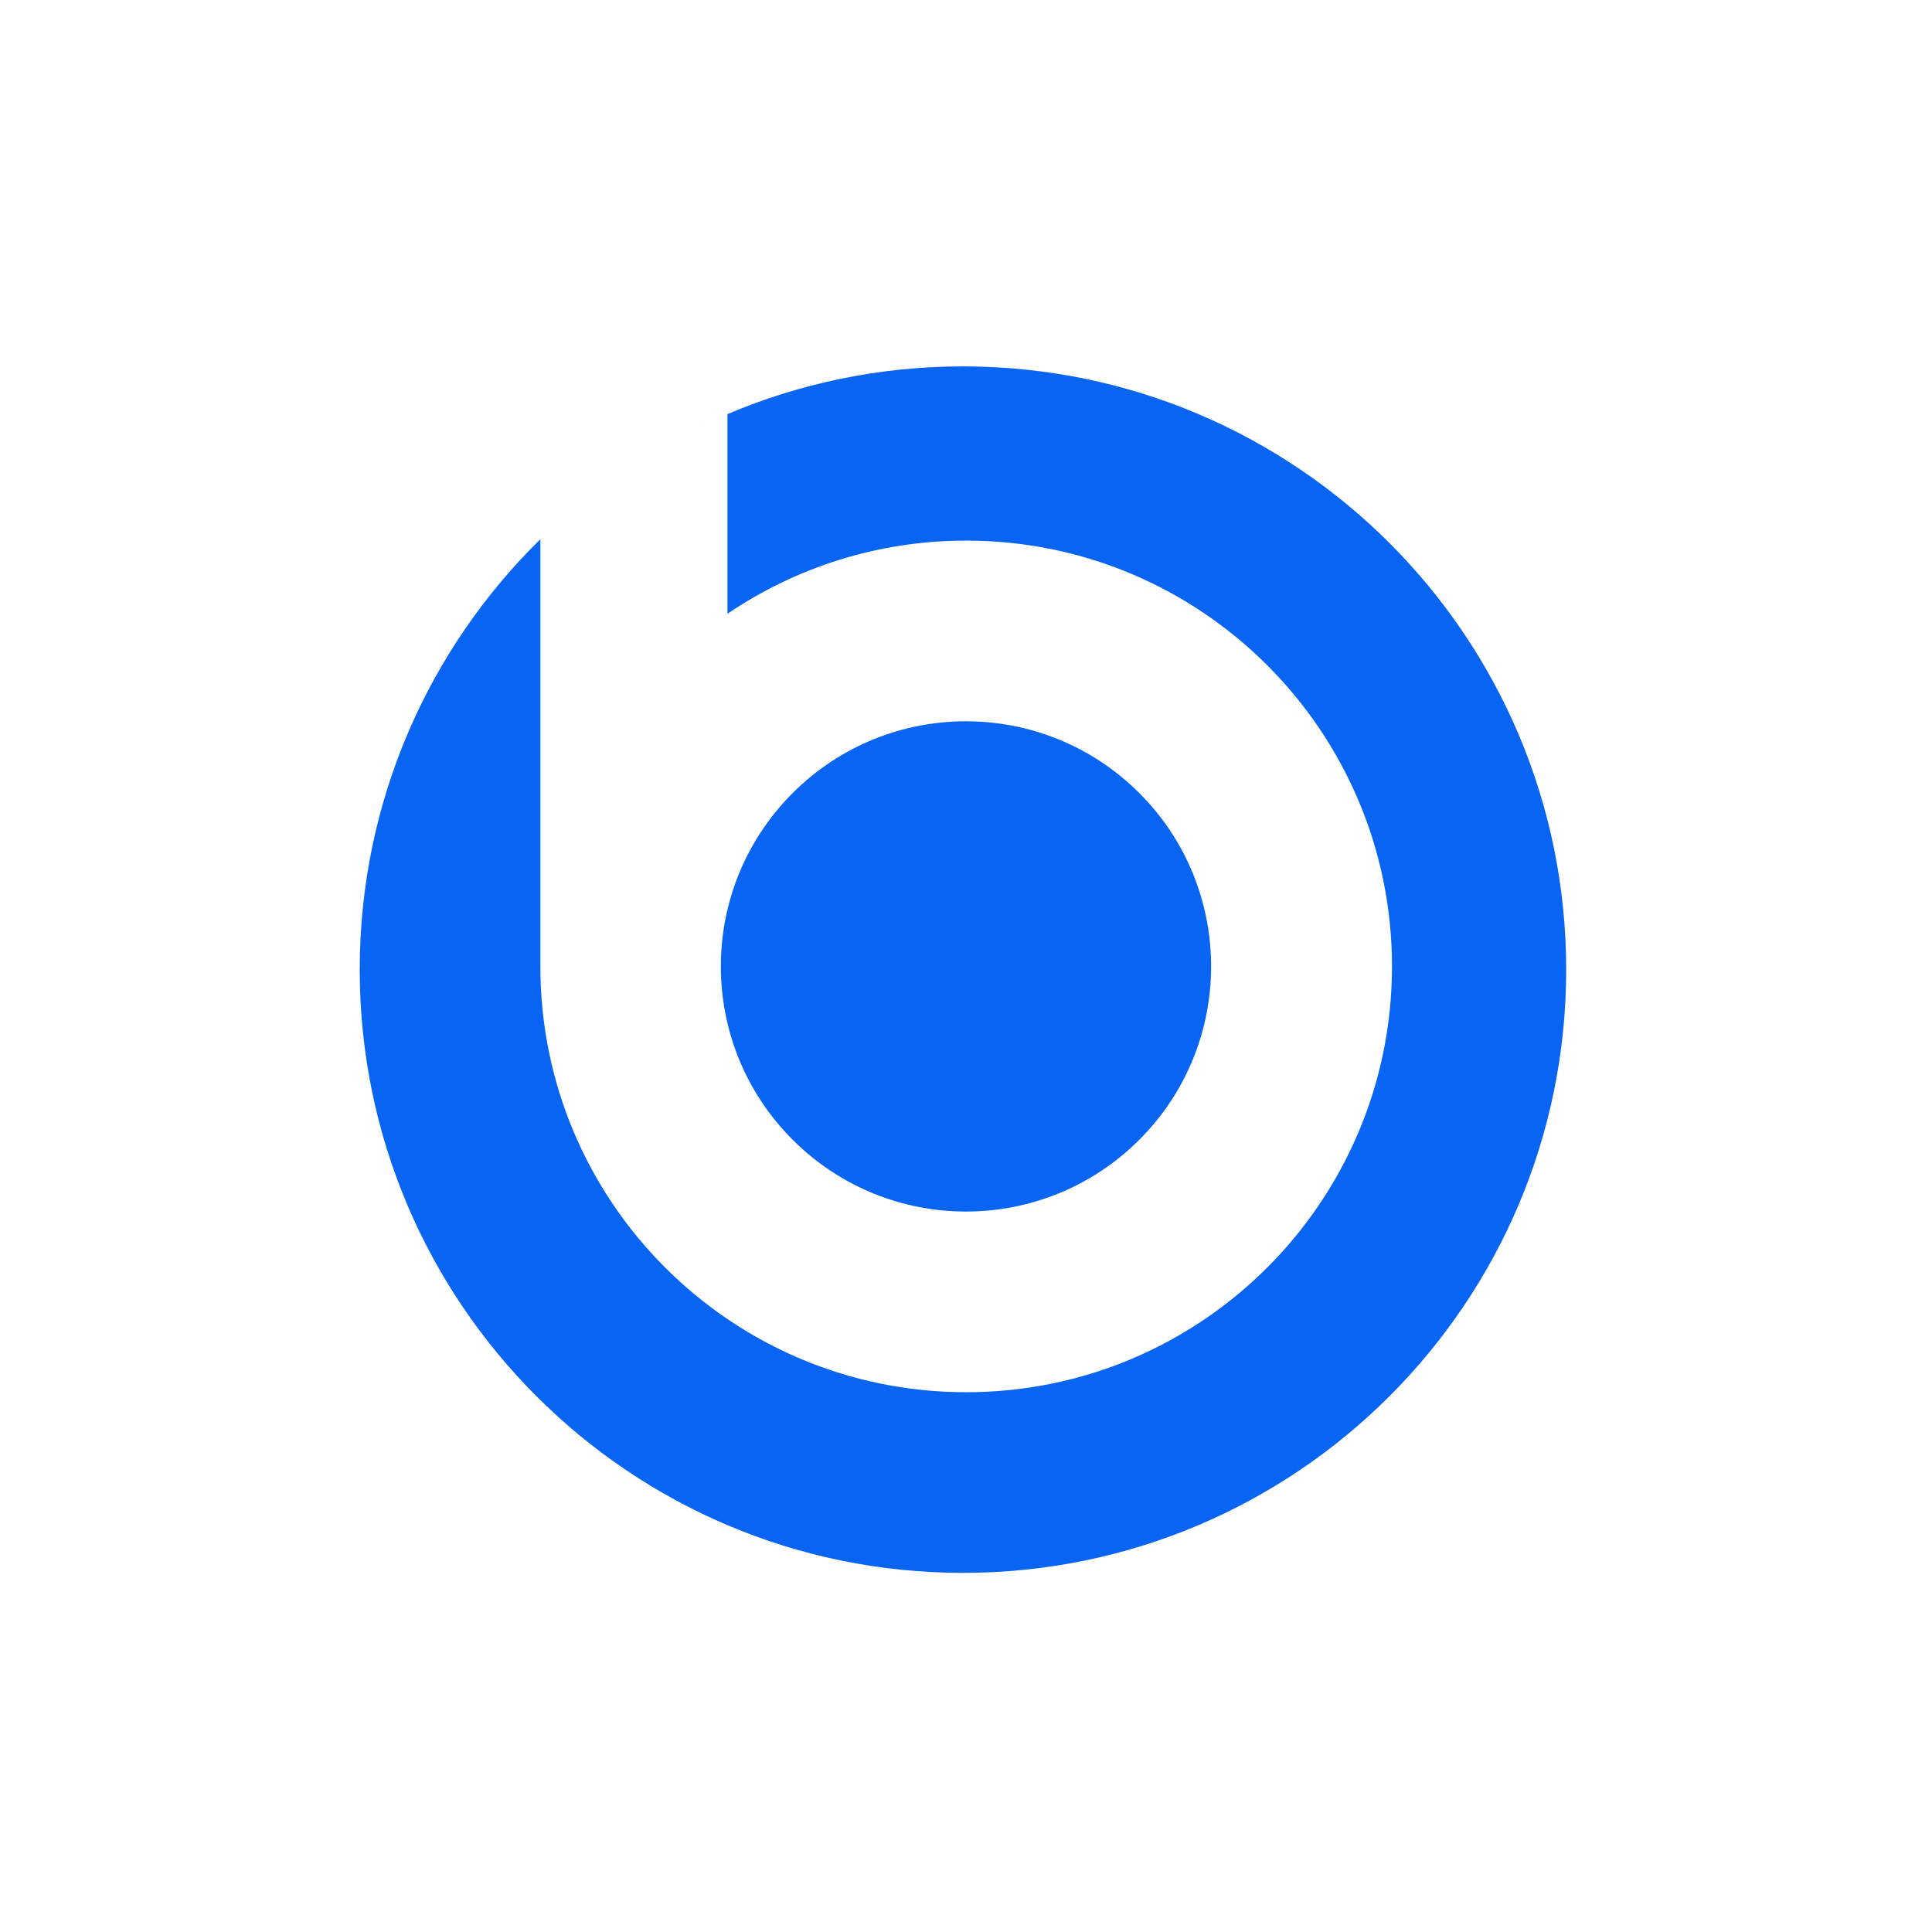
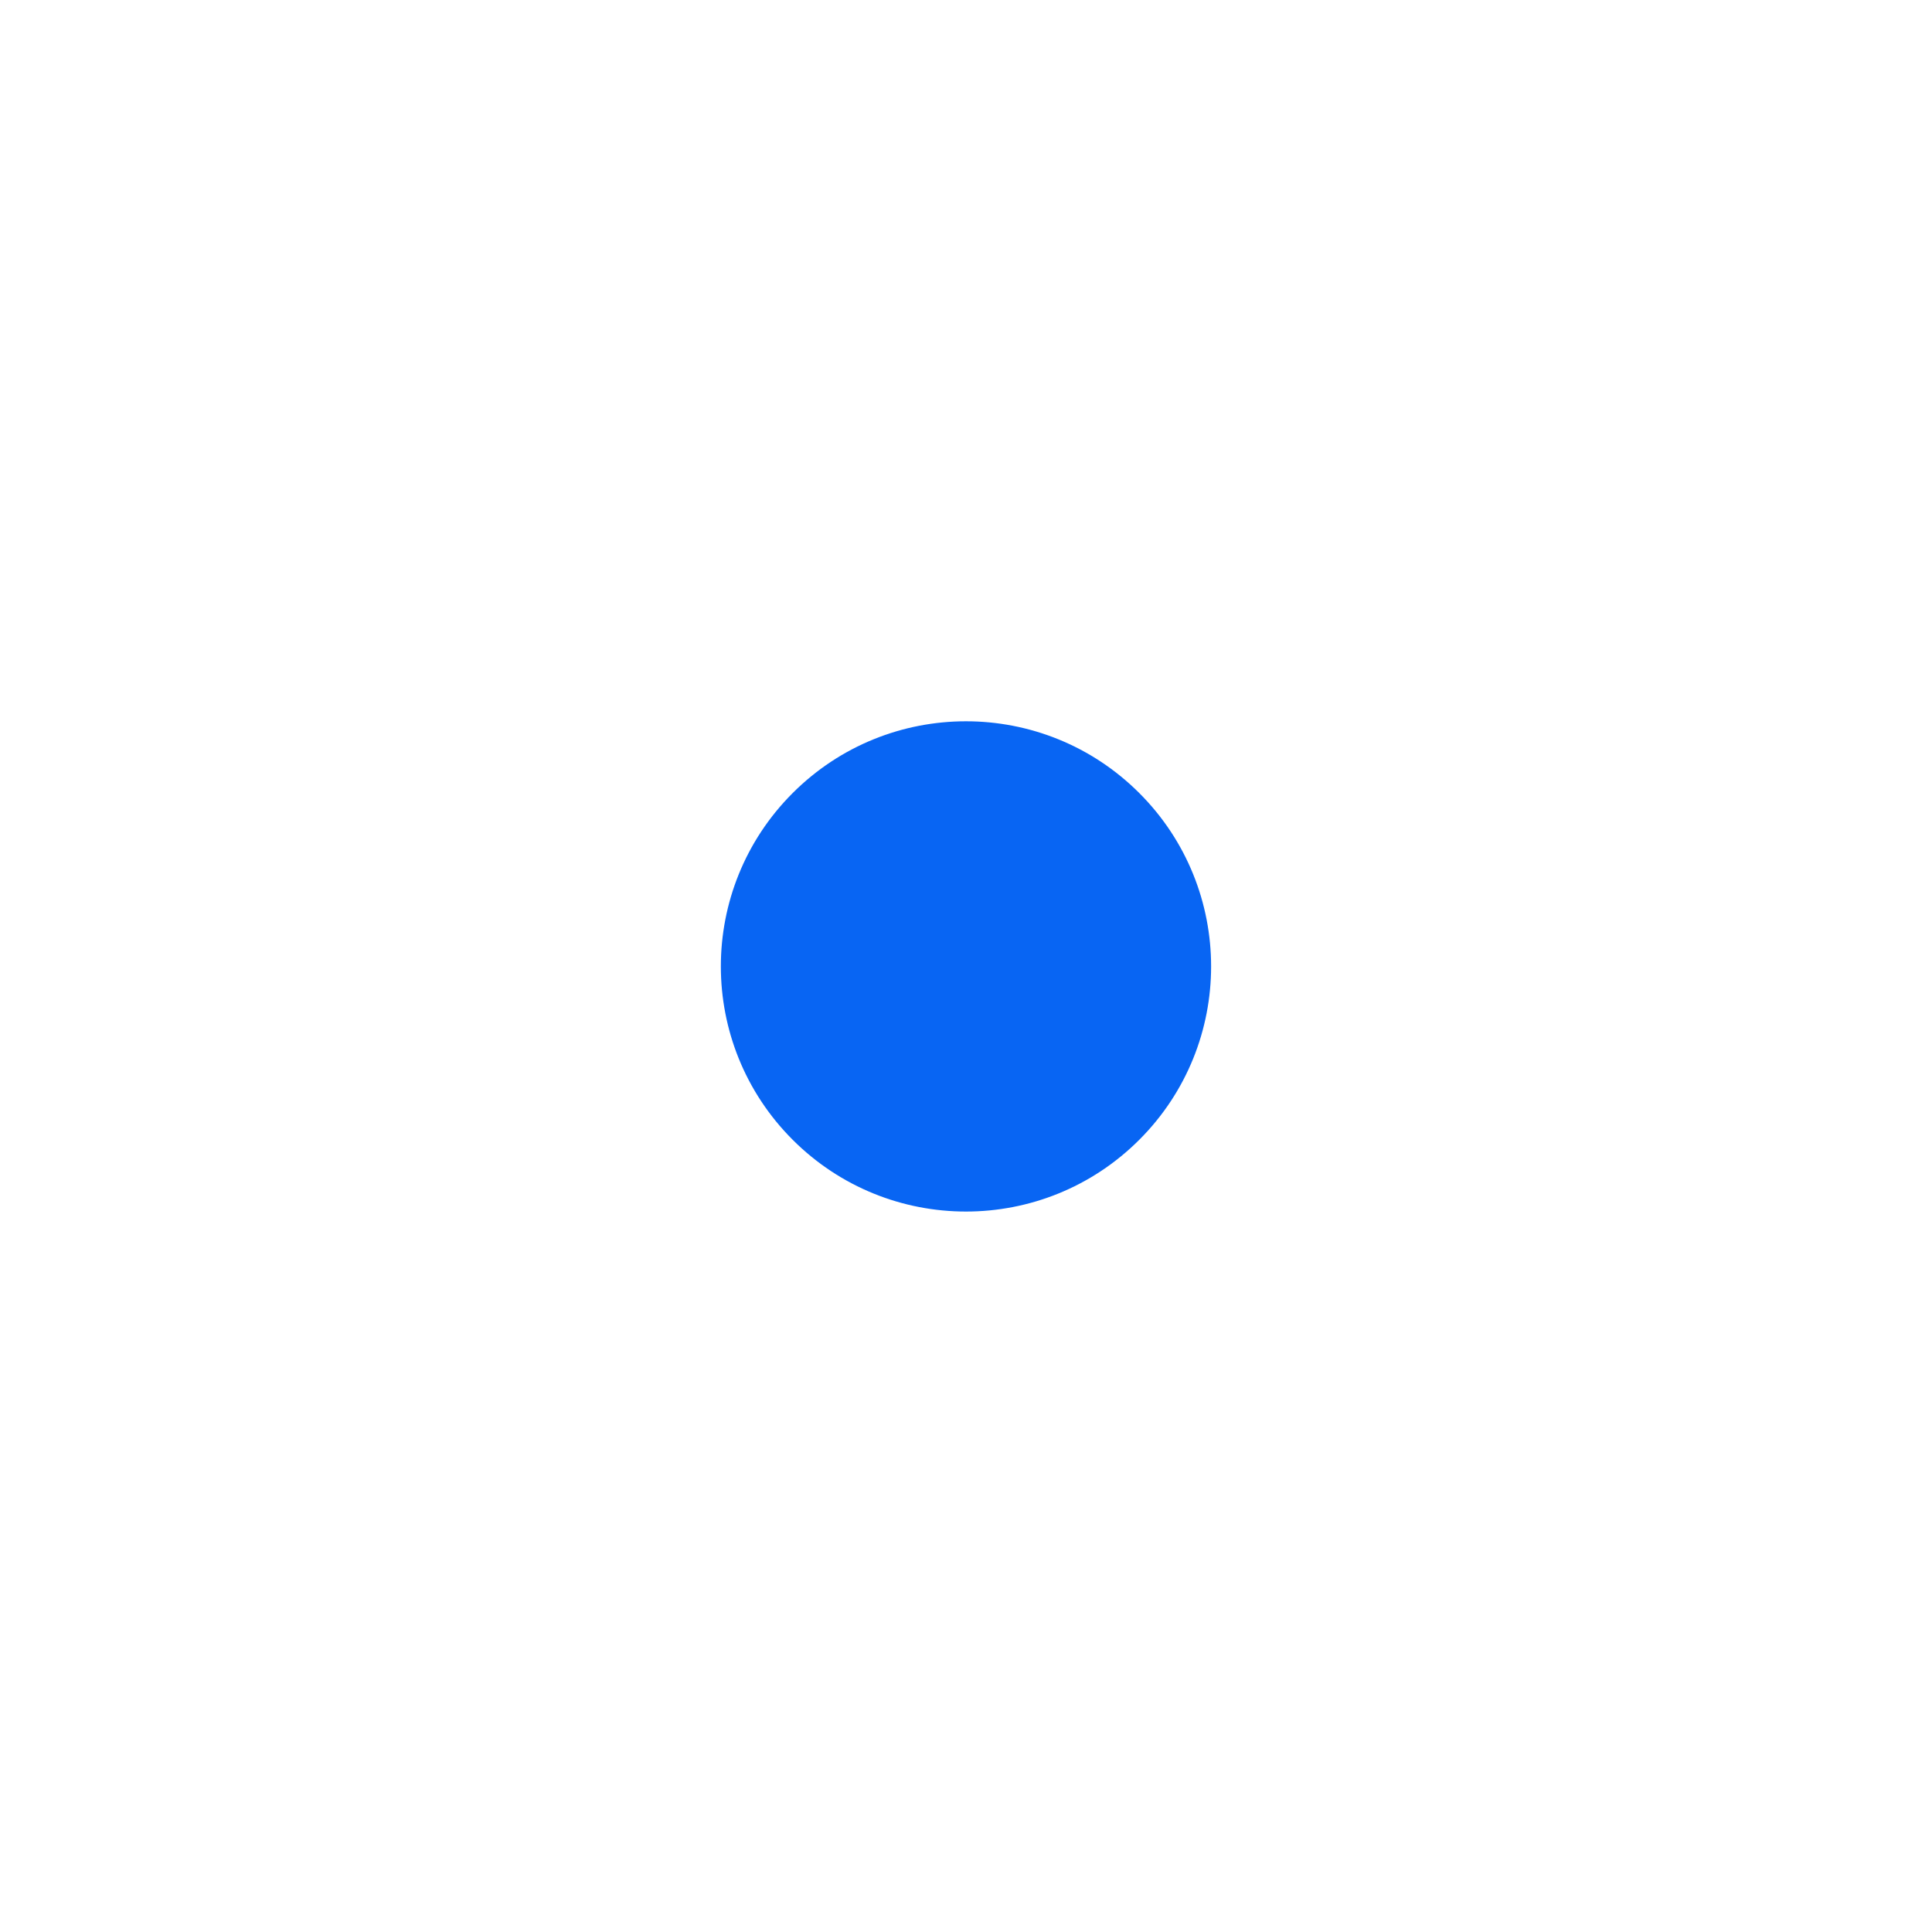
<svg xmlns="http://www.w3.org/2000/svg" version="1.1" id="Camada_1" x="0px" y="0px" viewBox="0 0 1080 1080" style="enable-background:new 0 0 1080 1080;" xml:space="preserve">
  <style type="text/css">
	.st0{fill:#0865F3;}
</style>
  <g>
-     <path class="st0" d="M350.89,261.66c17.45-11.69,36.06-21.8,55.61-30.11C386.95,239.87,368.35,249.97,350.89,261.66z" />
    <ellipse transform="matrix(0.707 -0.707 0.707 0.707 -223.806 540.14)" class="st0" cx="540.1" cy="540.23" rx="137.05" ry="137.05" />
    <path class="st0" d="M344.39,266.14c2.15-1.51,4.32-3,6.5-4.47C348.7,263.13,346.54,264.62,344.39,266.14z" />
-     <path class="st0" d="M302.08,301.41c13.1-12.86,27.25-24.67,42.3-35.27C329.33,276.74,315.18,288.55,302.08,301.41z" />
-     <path class="st0" d="M538.3,204.82c-46.71,0-91.19,9.5-131.64,26.67v111.61c38.06-25.81,83.99-40.9,133.44-40.9   c131.46,0,238.03,106.57,238.03,238.03S671.56,778.26,540.1,778.26S302.07,671.69,302.07,540.23V301.42   c-62.32,61.19-100.98,146.38-100.98,240.61c0,186.24,150.97,337.21,337.21,337.21s337.21-150.97,337.21-337.21   S724.54,204.82,538.3,204.82z" />
  </g>
</svg>